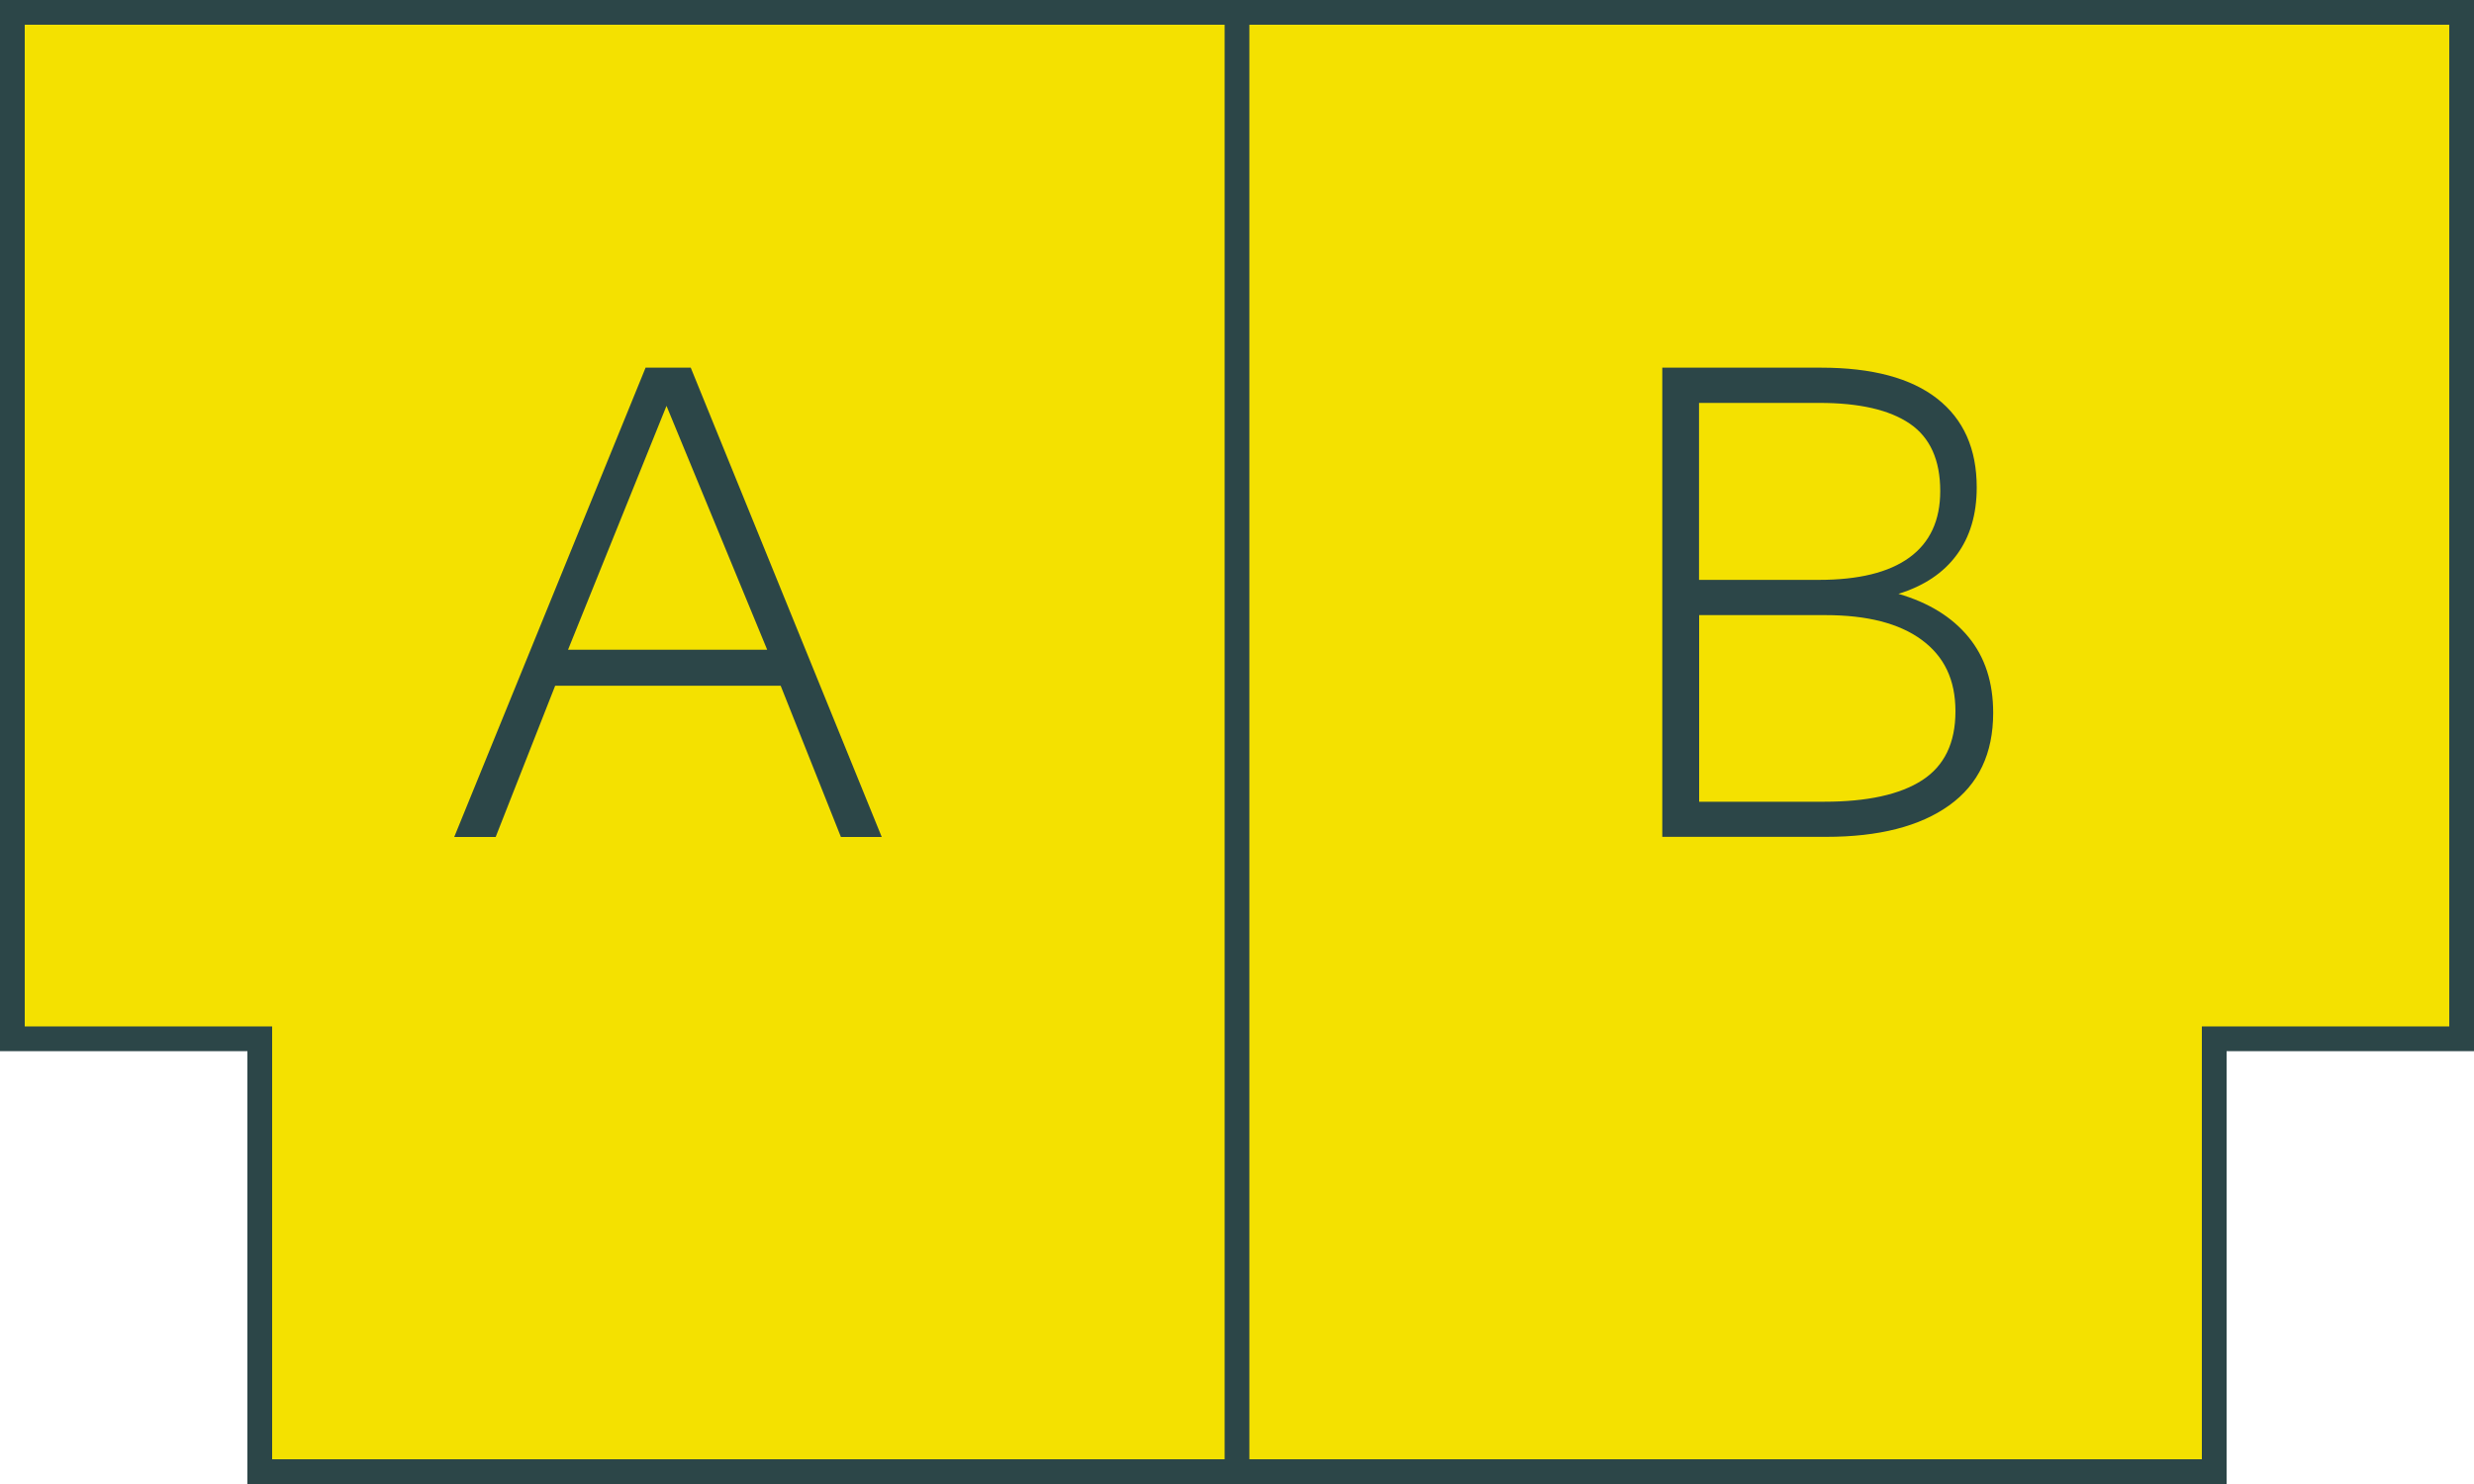
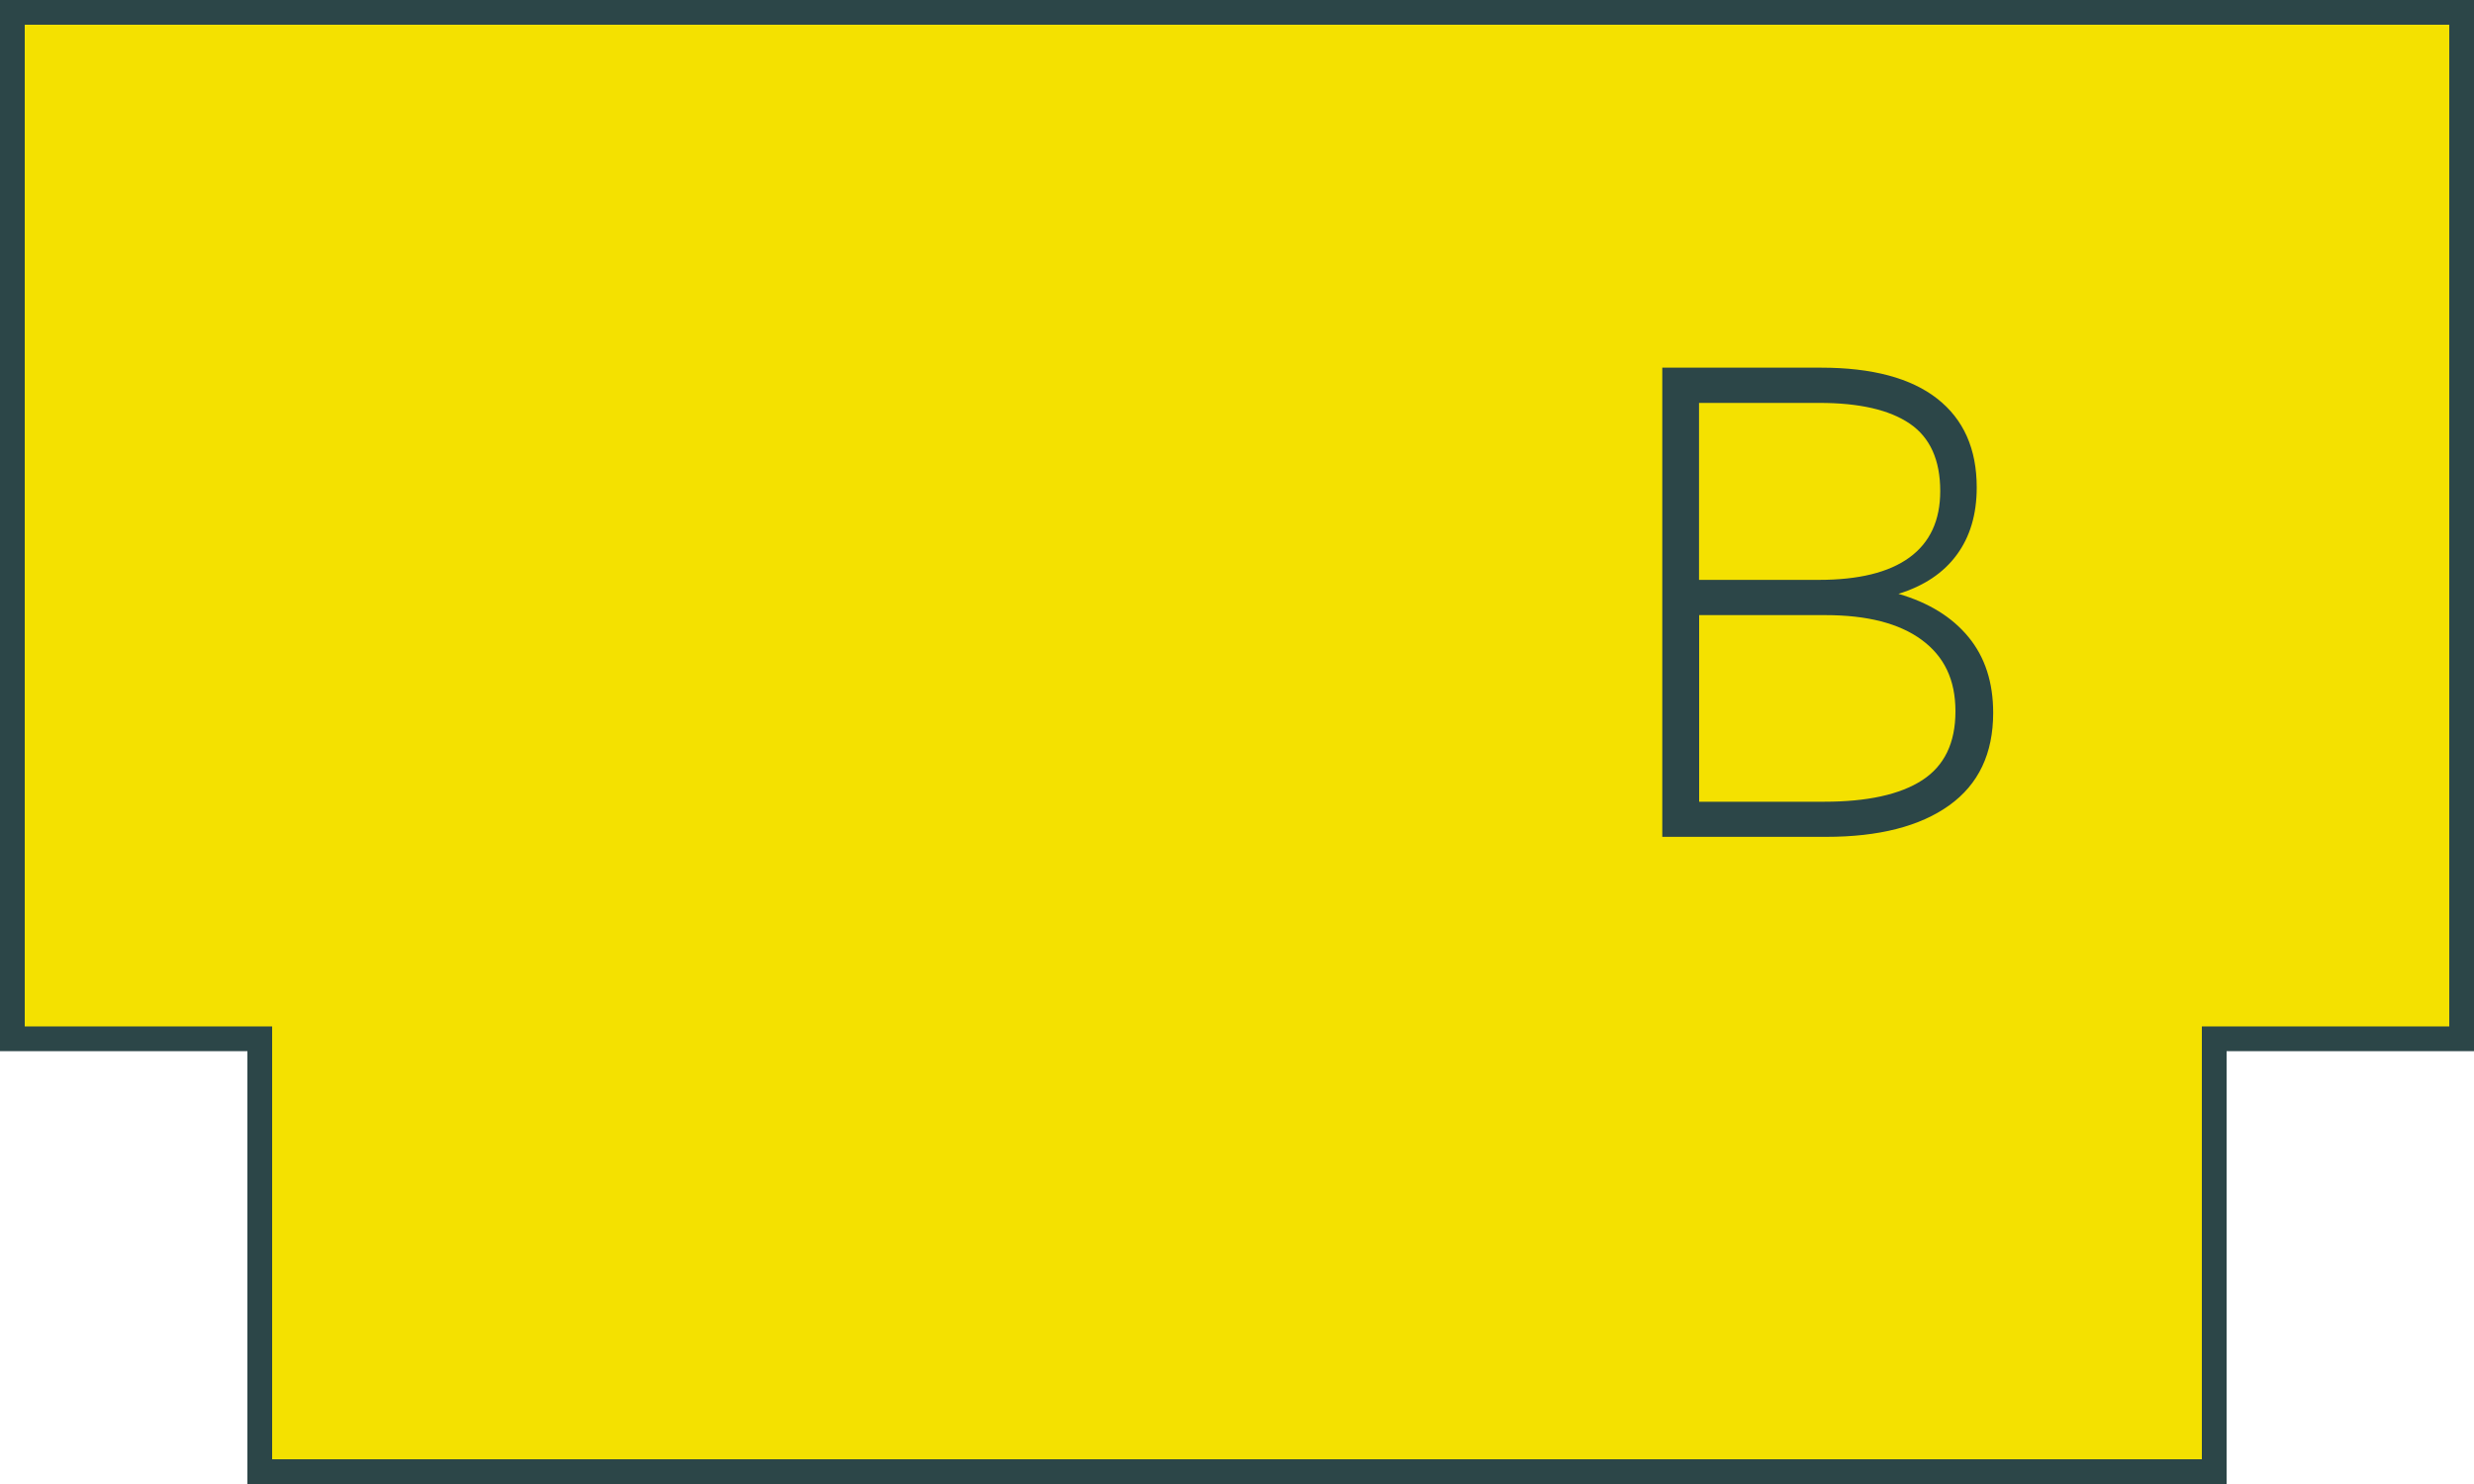
<svg xmlns="http://www.w3.org/2000/svg" id="lp-one-bed-unit-shape" viewBox="0 0 200 120">
  <defs>
    <style>.cls-1{fill:#f4e100;}.cls-2{fill:#2c4648;}.cls-3{fill:none;stroke:#2c4648;stroke-miterlimit:10;stroke-width:2px;}</style>
  </defs>
  <polygon class="cls-1" points="21 119 21 84 1 84 1 1 199 1 199 84 179 84 179 119 21 119" />
  <path class="cls-2" d="m198,2v81h-20v35H22v-35H2V2h196m2-2H0v85h20v35h160v-35h20V0h0Z" />
-   <line class="cls-3" x1="100" x2="100" y2="120" />
-   <path class="cls-2" d="m36.72,67.68l15.47-37.95h3.65l15.44,37.95h-3.3l-4.87-12.23h-18.23l-4.81,12.23h-3.36Zm9.21-15.14h16.09l-8.14-19.72-7.96,19.72Z" />
  <path class="cls-2" d="m134.38,67.68V29.73h12.83c4.14,0,7.27.84,9.4,2.51,2.13,1.67,3.19,4.06,3.19,7.17,0,2.18-.54,4-1.62,5.46-1.08,1.47-2.65,2.51-4.71,3.15,2.45.71,4.34,1.88,5.67,3.5,1.33,1.62,1.99,3.66,1.99,6.12,0,3.29-1.18,5.78-3.55,7.48-2.37,1.7-5.69,2.55-9.96,2.55h-13.24Zm2.97-20.79h9.68c3.23,0,5.67-.6,7.33-1.81s2.49-3,2.49-5.37c0-2.51-.82-4.33-2.46-5.45-1.64-1.12-4.08-1.68-7.3-1.68h-9.74v14.31Zm0,17.94h10.1c3.5,0,6.15-.58,7.94-1.74,1.79-1.16,2.69-3.01,2.69-5.57s-.91-4.44-2.73-5.78c-1.82-1.34-4.42-2-7.78-2h-10.21v15.08Z" />
</svg>